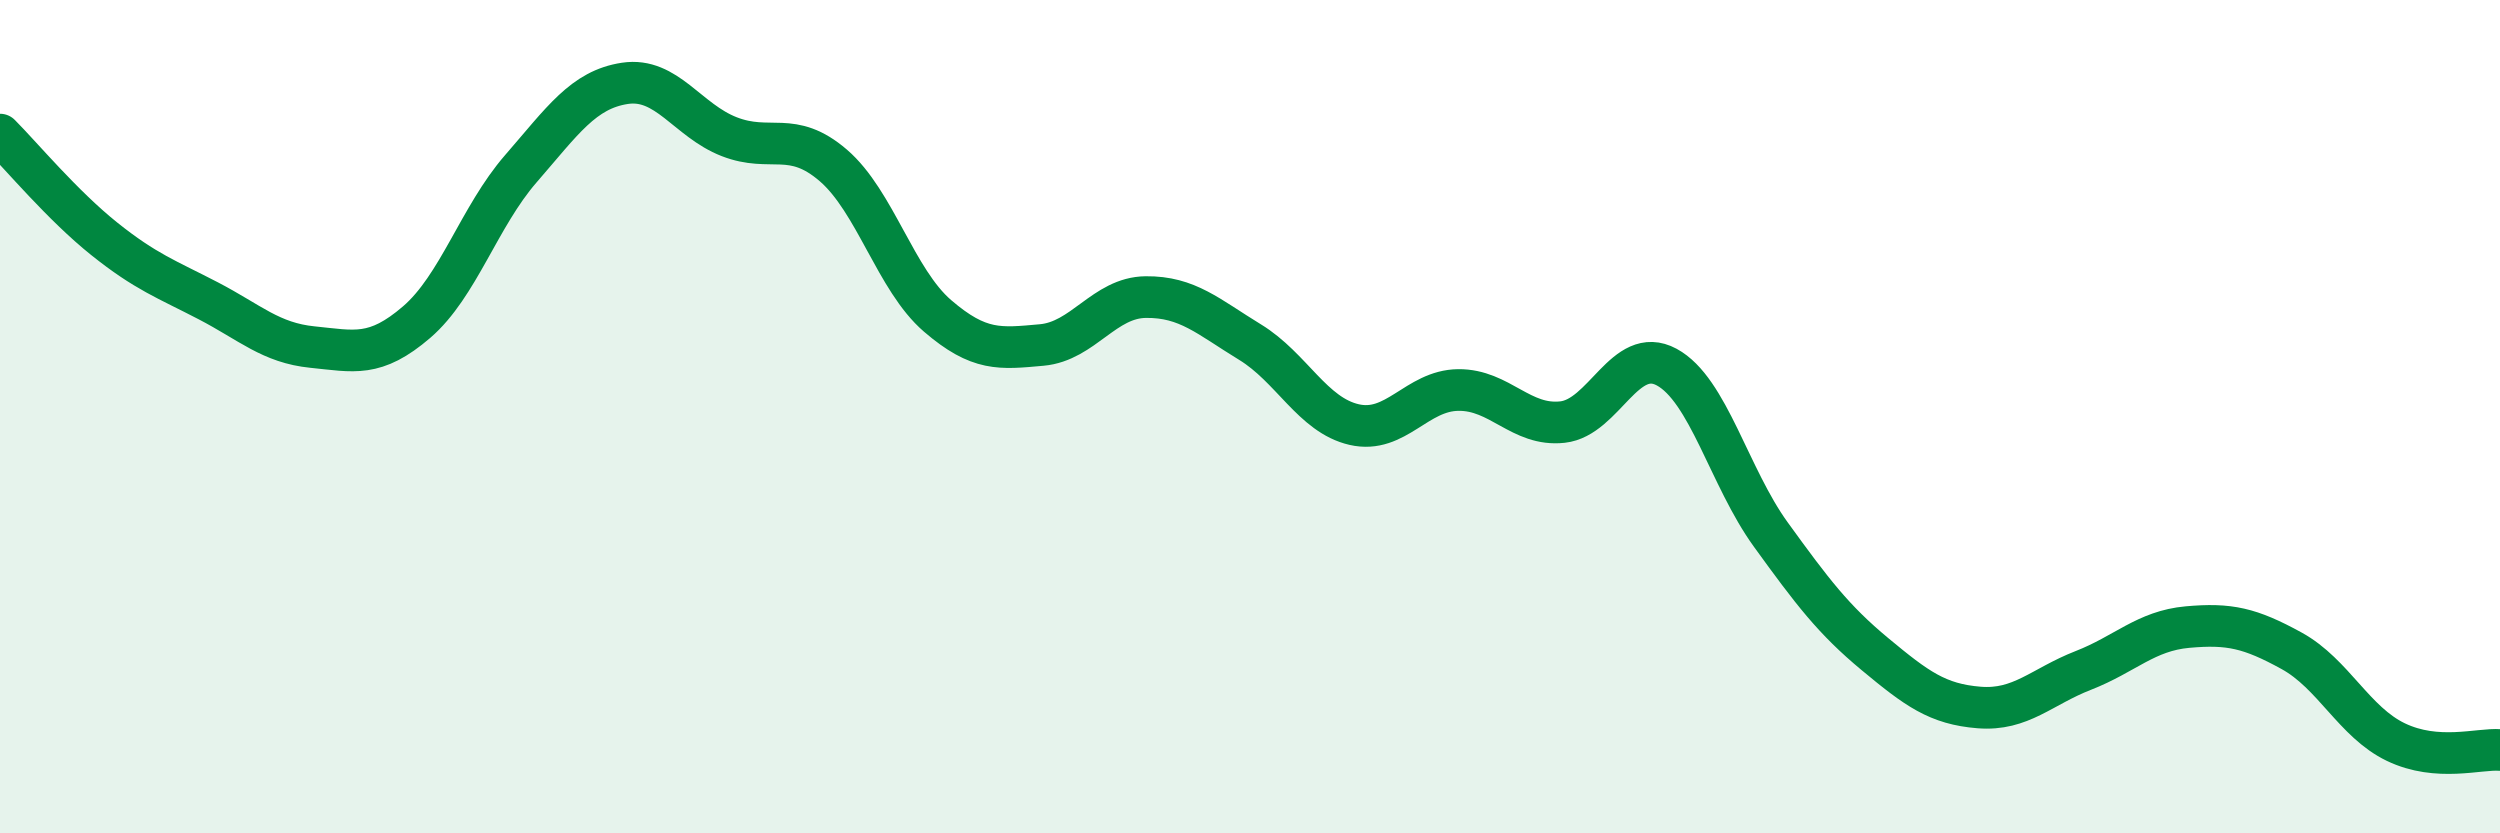
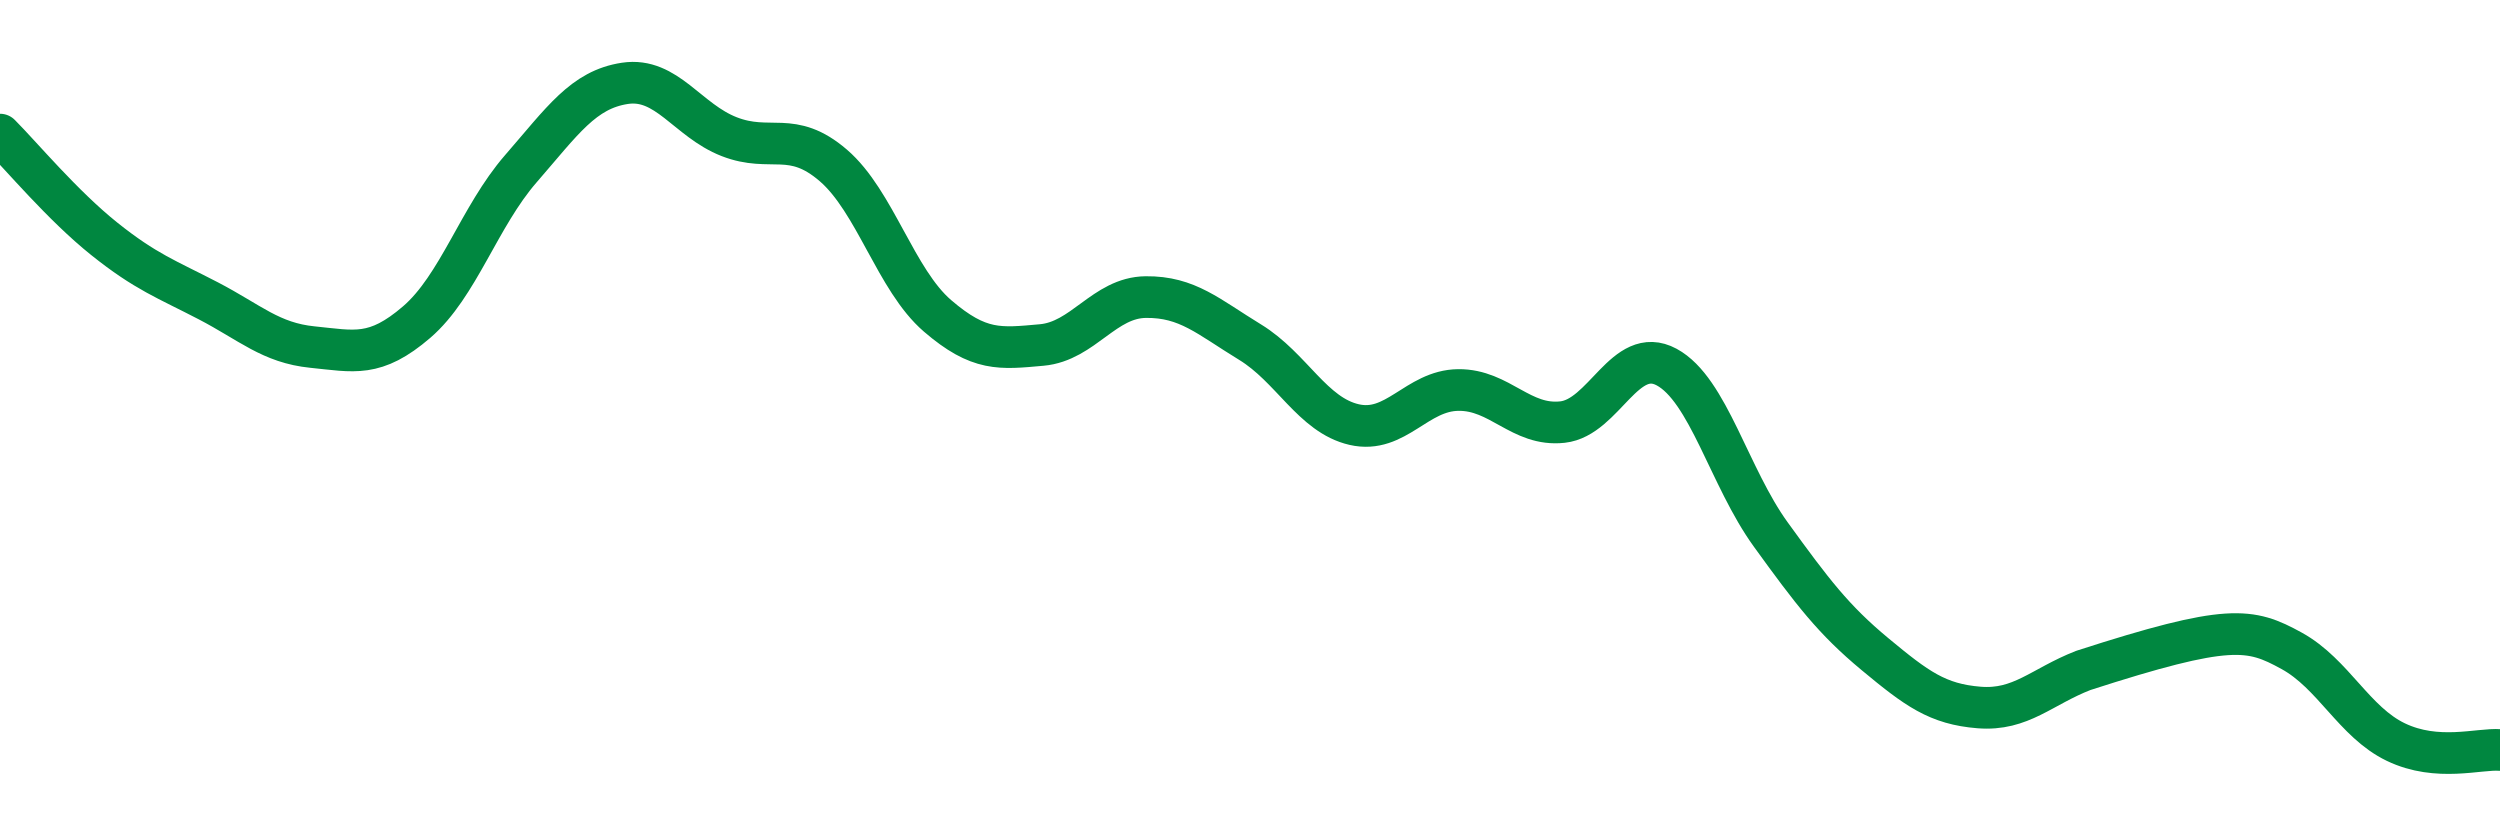
<svg xmlns="http://www.w3.org/2000/svg" width="60" height="20" viewBox="0 0 60 20">
-   <path d="M 0,3.23 C 0.5,3.73 1.5,4.93 2.5,5.73 C 3.5,6.53 4,6.7 5,7.22 C 6,7.74 6.5,8.23 7.5,8.33 C 8.5,8.43 9,8.59 10,7.73 C 11,6.87 11.5,5.2 12.5,4.05 C 13.5,2.9 14,2.15 15,2 C 16,1.85 16.5,2.89 17.5,3.28 C 18.5,3.67 19,3.11 20,3.97 C 21,4.83 21.5,6.72 22.5,7.58 C 23.5,8.44 24,8.37 25,8.28 C 26,8.19 26.5,7.14 27.5,7.13 C 28.5,7.12 29,7.6 30,8.21 C 31,8.82 31.5,9.96 32.5,10.19 C 33.5,10.42 34,9.37 35,9.36 C 36,9.35 36.5,10.24 37.5,10.13 C 38.5,10.02 39,8.27 40,8.81 C 41,9.35 41.5,11.45 42.5,12.83 C 43.5,14.21 44,14.87 45,15.7 C 46,16.53 46.5,16.9 47.5,16.98 C 48.5,17.06 49,16.48 50,16.09 C 51,15.7 51.5,15.14 52.5,15.05 C 53.5,14.96 54,15.07 55,15.62 C 56,16.17 56.5,17.33 57.5,17.81 C 58.5,18.29 59.5,17.96 60,18L60 20L0 20Z" fill="#008740" opacity="0.1" stroke-linecap="round" stroke-linejoin="round" />
-   <path d="M 0,3.23 C 0.5,3.73 1.5,4.93 2.5,5.73 C 3.5,6.53 4,6.7 5,7.22 C 6,7.74 6.5,8.23 7.5,8.33 C 8.5,8.43 9,8.59 10,7.73 C 11,6.87 11.5,5.2 12.5,4.05 C 13.5,2.9 14,2.15 15,2 C 16,1.85 16.5,2.89 17.5,3.28 C 18.5,3.67 19,3.11 20,3.97 C 21,4.83 21.5,6.72 22.5,7.58 C 23.5,8.44 24,8.37 25,8.28 C 26,8.19 26.5,7.14 27.5,7.13 C 28.5,7.12 29,7.6 30,8.21 C 31,8.82 31.5,9.96 32.5,10.19 C 33.5,10.42 34,9.37 35,9.36 C 36,9.35 36.5,10.24 37.5,10.13 C 38.5,10.02 39,8.27 40,8.81 C 41,9.35 41.5,11.45 42.5,12.83 C 43.5,14.21 44,14.87 45,15.7 C 46,16.53 46.5,16.9 47.5,16.98 C 48.5,17.06 49,16.48 50,16.09 C 51,15.7 51.5,15.14 52.5,15.05 C 53.5,14.96 54,15.07 55,15.62 C 56,16.17 56.5,17.33 57.5,17.81 C 58.5,18.29 59.5,17.96 60,18" stroke="#008740" stroke-width="1" fill="none" stroke-linecap="round" stroke-linejoin="round" />
+   <path d="M 0,3.23 C 0.5,3.73 1.5,4.93 2.5,5.73 C 3.5,6.53 4,6.7 5,7.22 C 6,7.74 6.5,8.23 7.5,8.33 C 8.5,8.43 9,8.59 10,7.73 C 11,6.87 11.5,5.2 12.5,4.05 C 13.5,2.9 14,2.15 15,2 C 16,1.85 16.5,2.89 17.5,3.28 C 18.5,3.67 19,3.11 20,3.97 C 21,4.83 21.5,6.72 22.5,7.58 C 23.5,8.44 24,8.37 25,8.28 C 26,8.19 26.5,7.14 27.5,7.13 C 28.5,7.12 29,7.6 30,8.21 C 31,8.82 31.5,9.96 32.5,10.19 C 33.5,10.42 34,9.37 35,9.36 C 36,9.35 36.5,10.24 37.5,10.13 C 38.5,10.02 39,8.27 40,8.81 C 41,9.35 41.5,11.45 42.5,12.83 C 43.5,14.21 44,14.87 45,15.7 C 46,16.53 46.5,16.9 47.5,16.98 C 48.5,17.06 49,16.48 50,16.09 C 53.5,14.96 54,15.07 55,15.62 C 56,16.17 56.5,17.33 57.5,17.81 C 58.5,18.29 59.5,17.96 60,18" stroke="#008740" stroke-width="1" fill="none" stroke-linecap="round" stroke-linejoin="round" />
</svg>